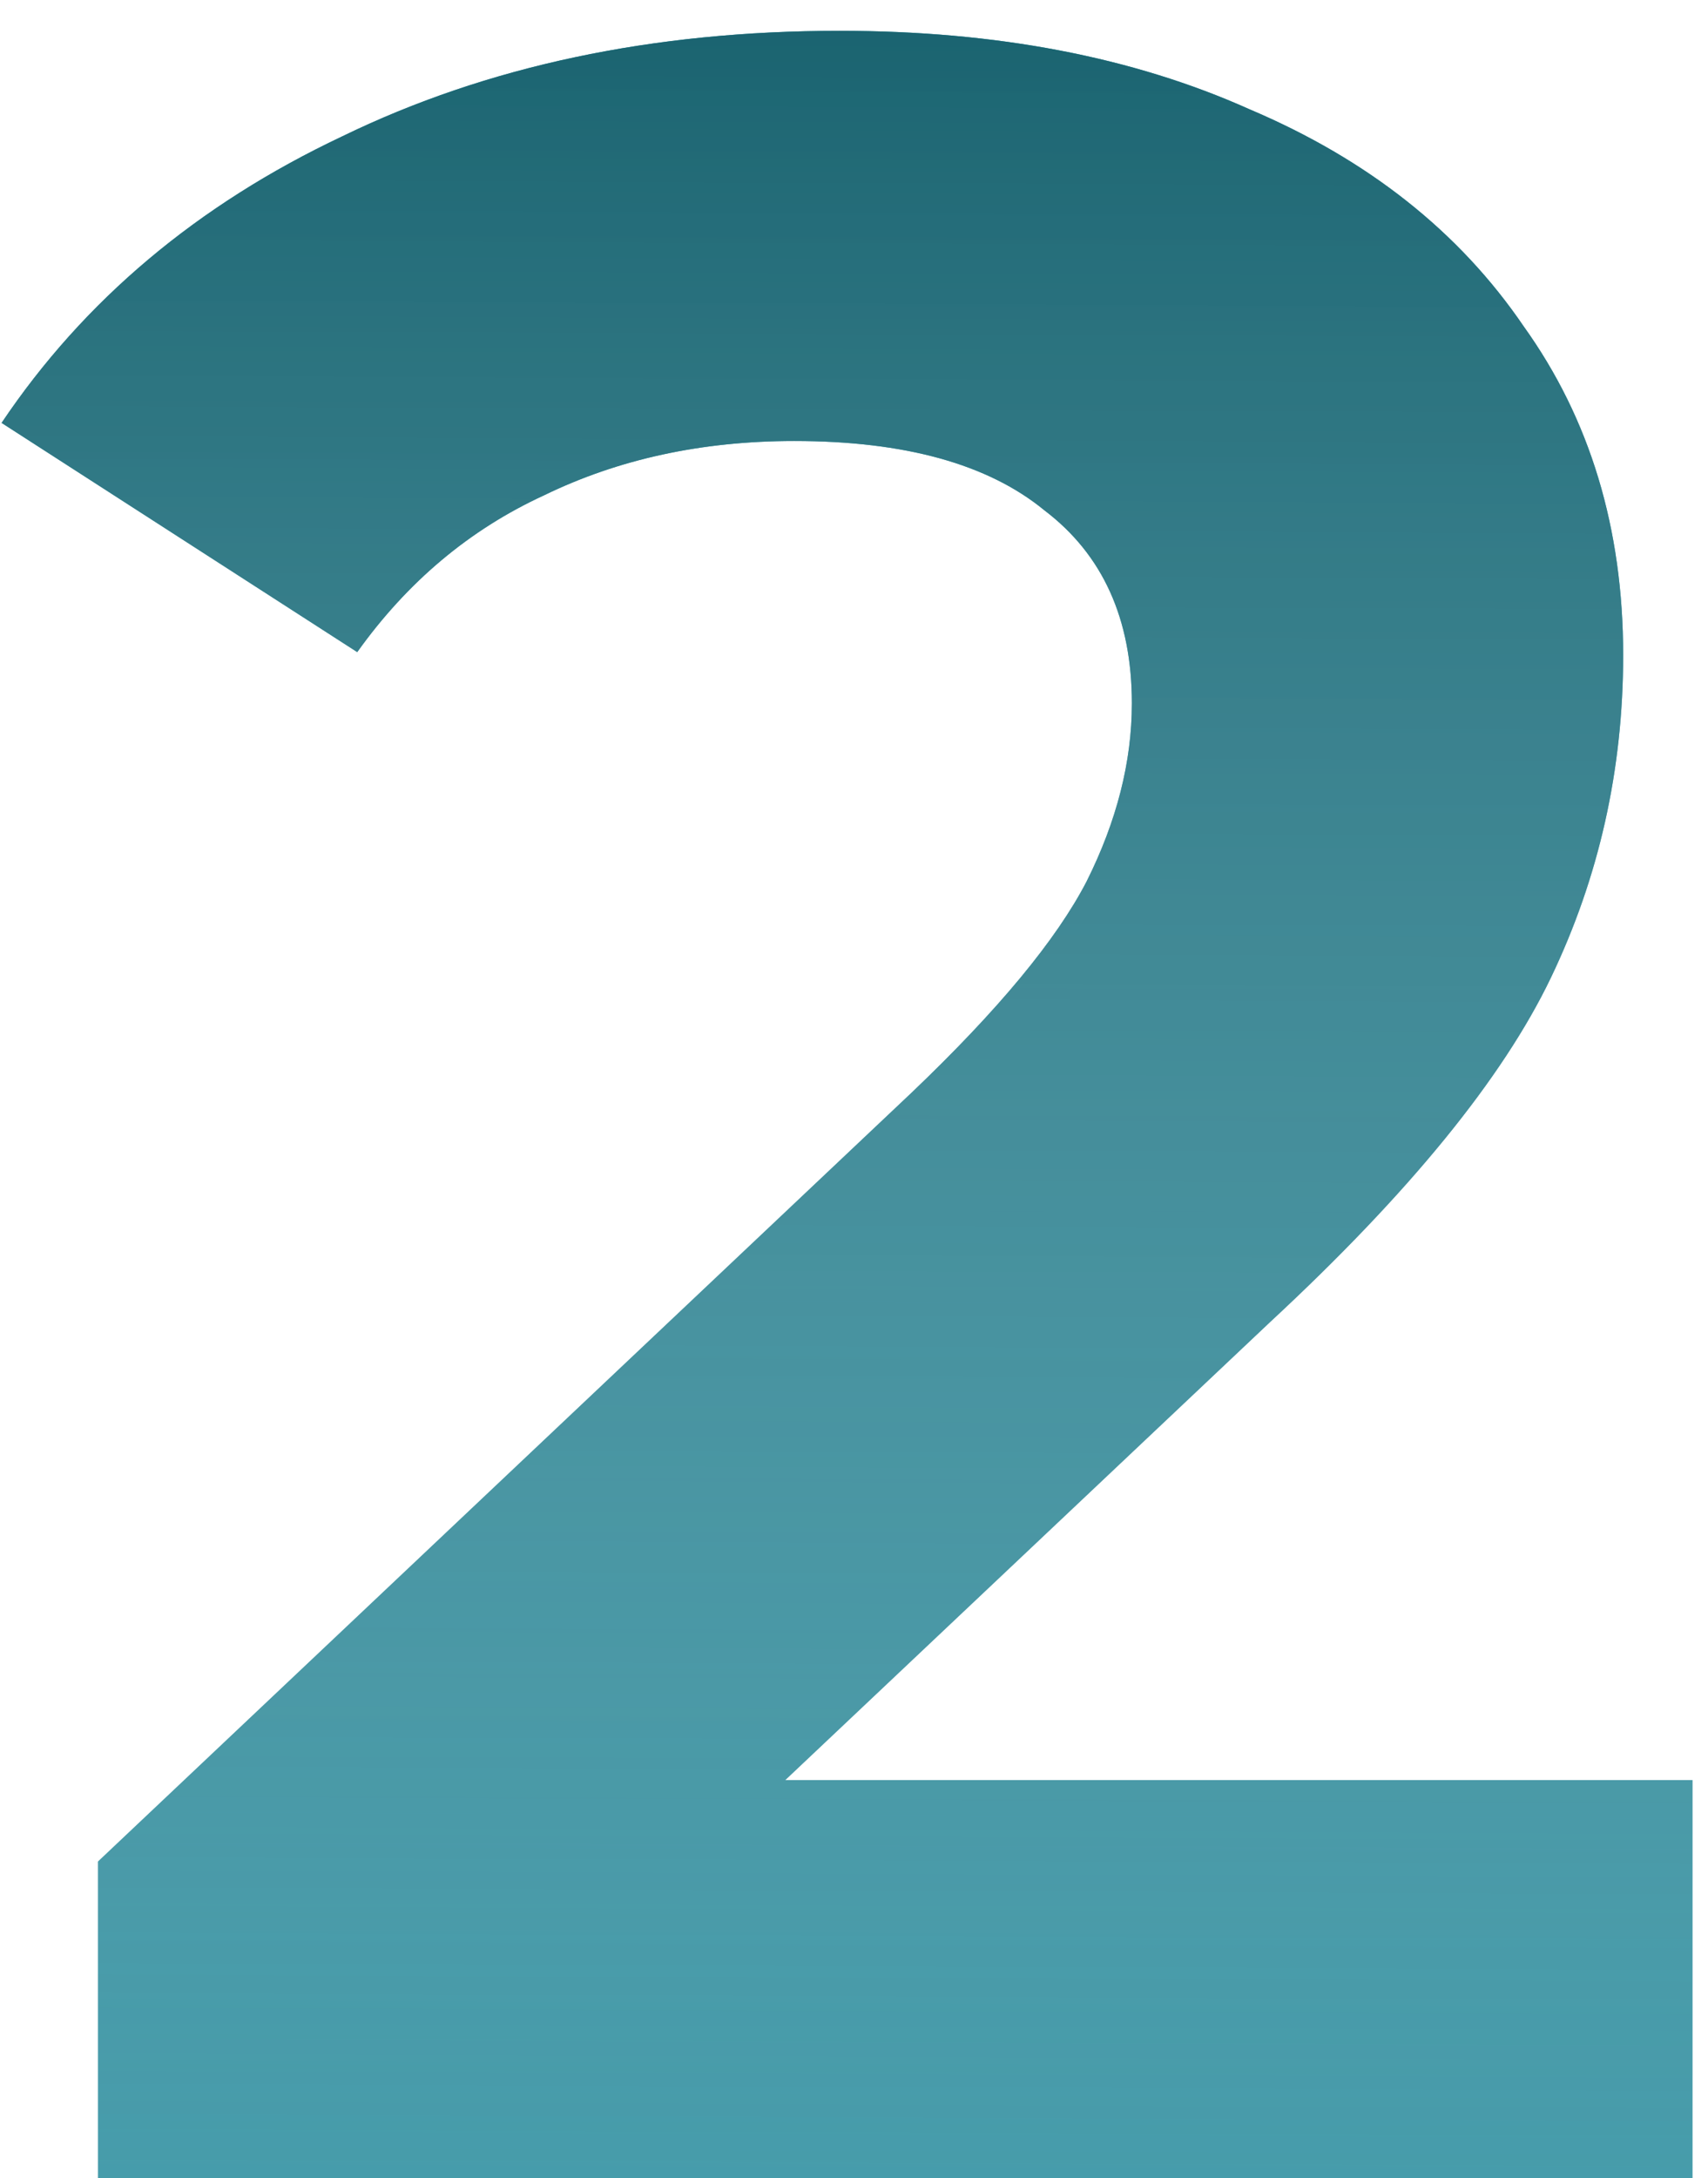
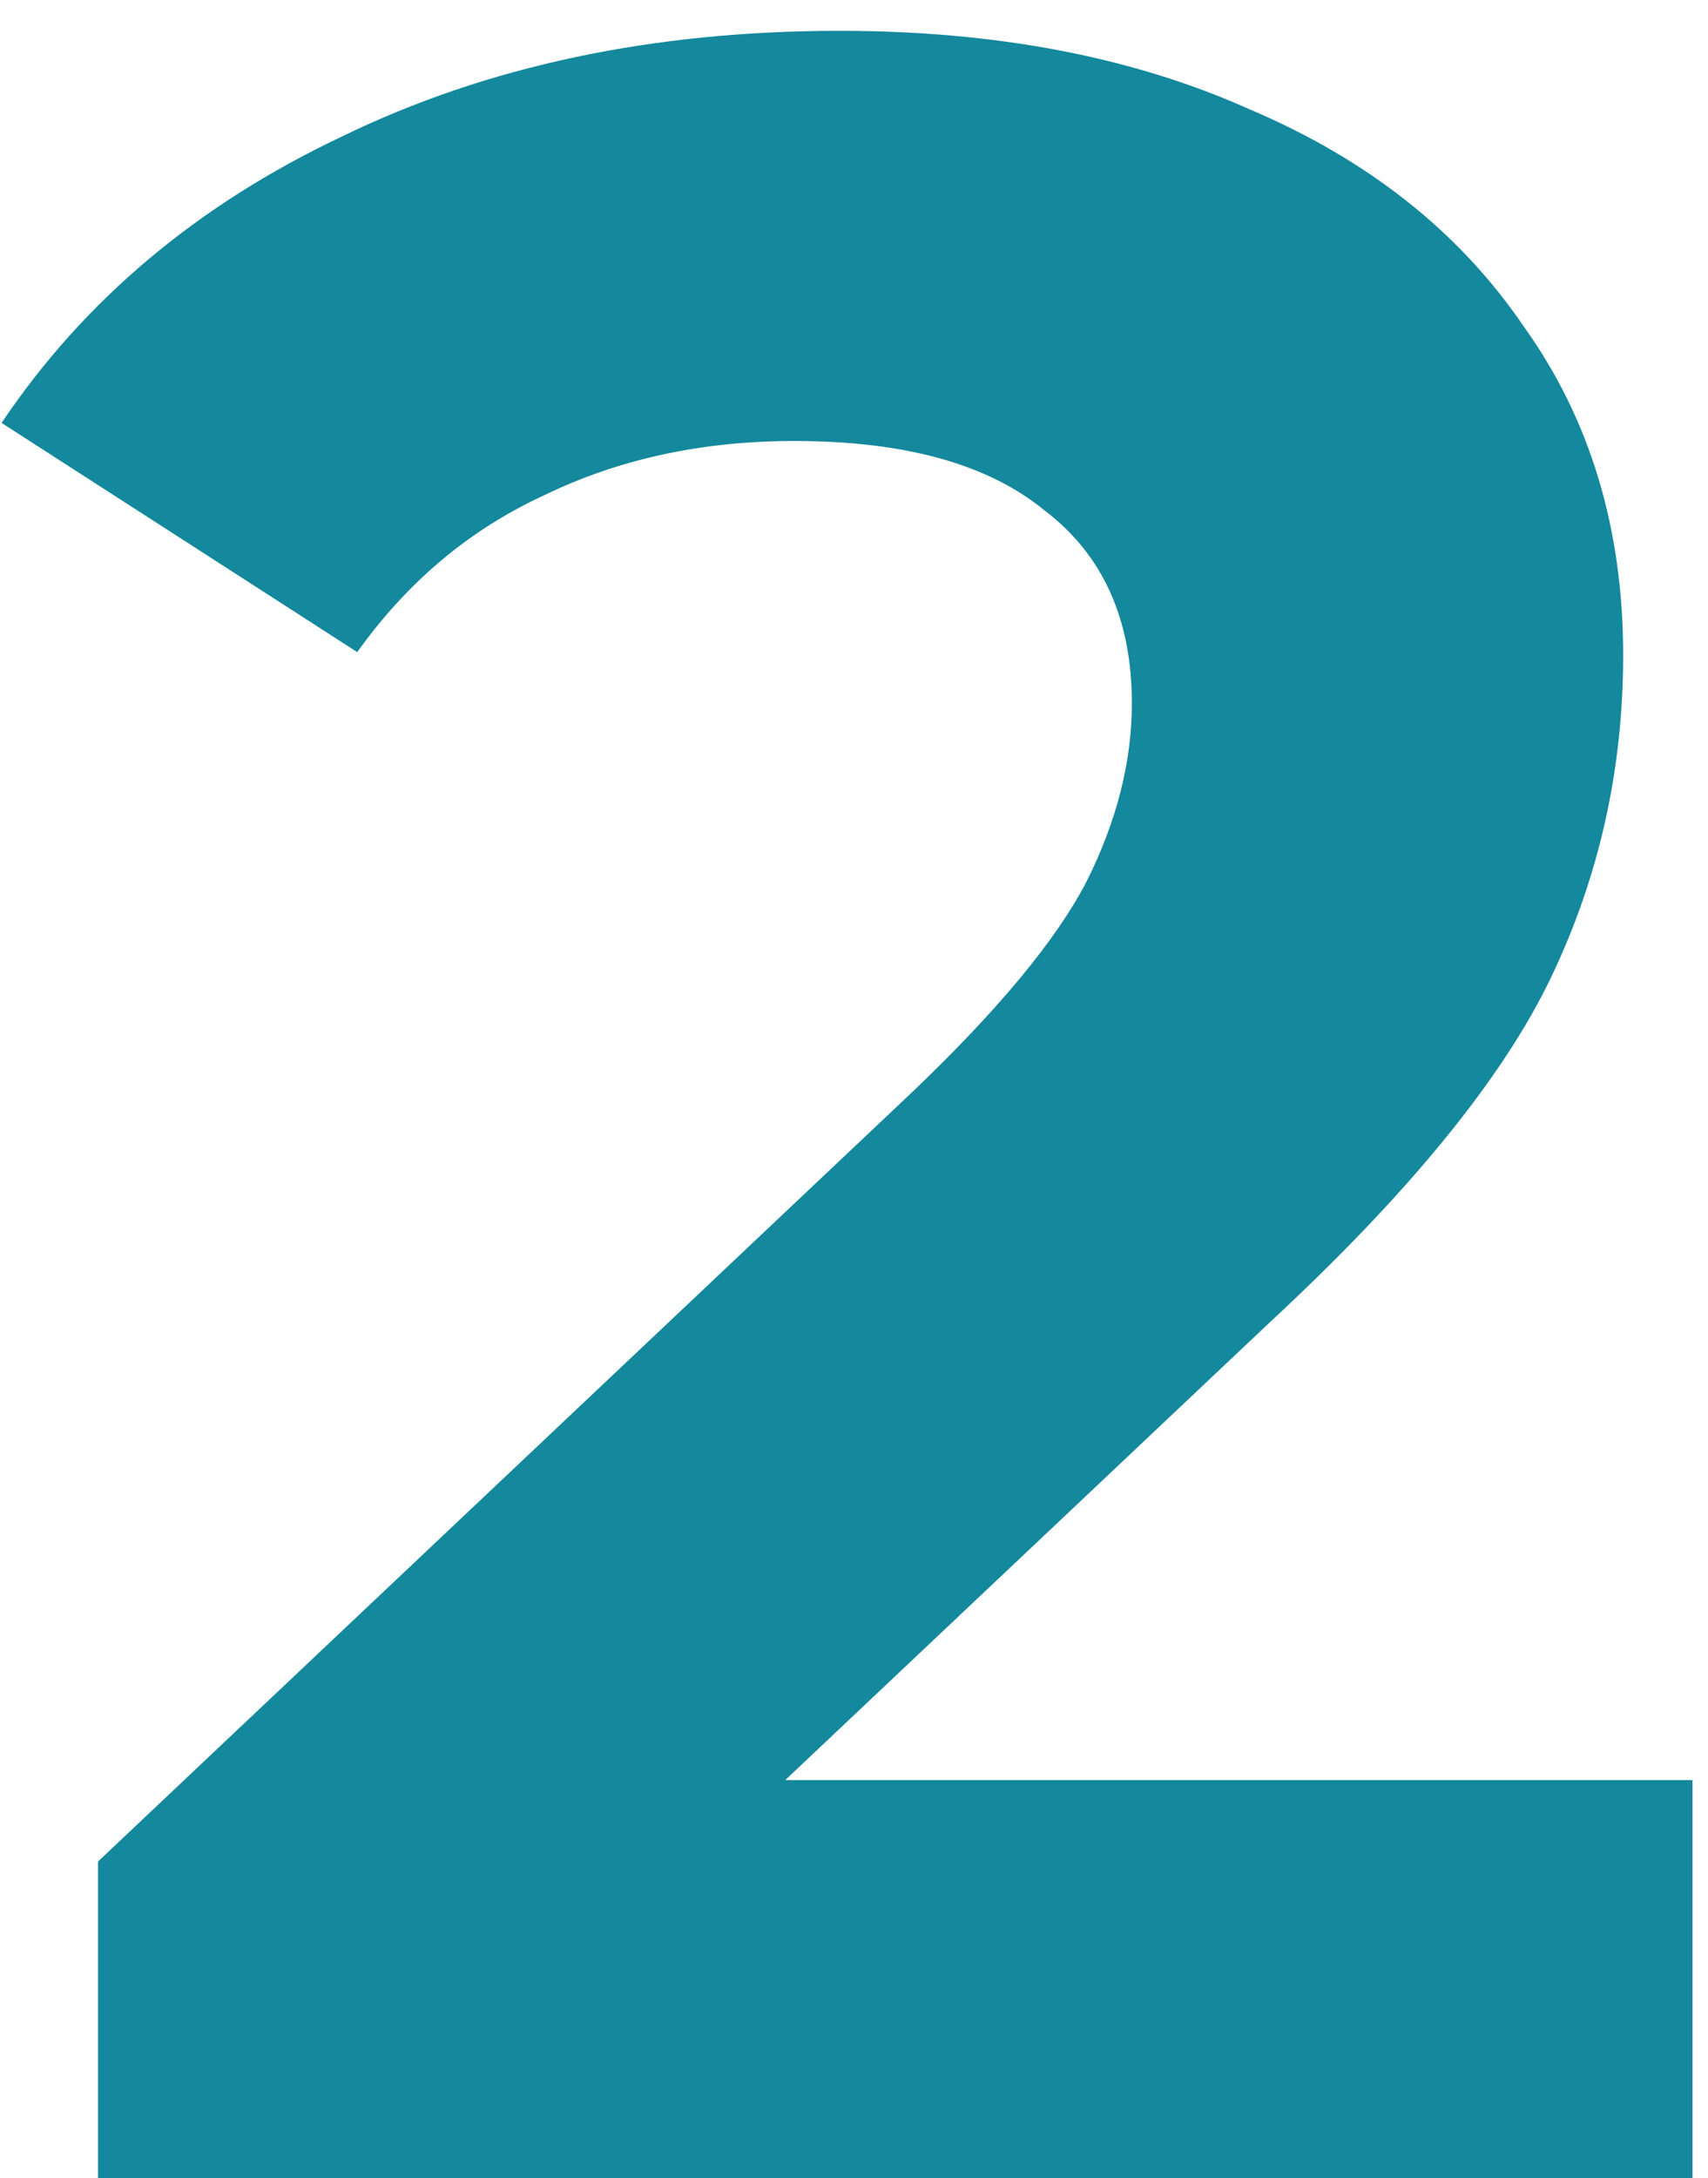
<svg xmlns="http://www.w3.org/2000/svg" width="51" height="65" viewBox="0 0 51 65" fill="none">
  <path d="M50.537 53.12V65H2.927V55.55L27.227 32.6C29.807 30.14 31.547 28.04 32.447 26.3C33.347 24.5 33.797 22.73 33.797 20.99C33.797 18.47 32.927 16.55 31.187 15.23C29.507 13.85 27.017 13.16 23.717 13.16C20.957 13.16 18.467 13.7 16.247 14.78C14.027 15.8 12.167 17.36 10.667 19.46L0.047 12.62C2.507 8.96 5.897 6.11 10.217 4.07C14.537 1.97 19.487 0.92 25.067 0.92C29.747 0.92 33.827 1.7 37.307 3.26C40.847 4.76 43.577 6.92 45.497 9.74C47.477 12.5 48.467 15.77 48.467 19.55C48.467 22.97 47.747 26.18 46.307 29.18C44.867 32.18 42.077 35.6 37.937 39.44L23.447 53.12H50.537Z" fill="#14889C" />
-   <path d="M50.537 53.12V65H2.927V55.55L27.227 32.6C29.807 30.14 31.547 28.04 32.447 26.3C33.347 24.5 33.797 22.73 33.797 20.99C33.797 18.47 32.927 16.55 31.187 15.23C29.507 13.85 27.017 13.16 23.717 13.16C20.957 13.16 18.467 13.7 16.247 14.78C14.027 15.8 12.167 17.36 10.667 19.46L0.047 12.62C2.507 8.96 5.897 6.11 10.217 4.07C14.537 1.97 19.487 0.92 25.067 0.92C29.747 0.92 33.827 1.7 37.307 3.26C40.847 4.76 43.577 6.92 45.497 9.74C47.477 12.5 48.467 15.77 48.467 19.55C48.467 22.97 47.747 26.18 46.307 29.18C44.867 32.18 42.077 35.6 37.937 39.44L23.447 53.12H50.537Z" fill="url(#paint0_linear)" />
  <defs>
    <linearGradient id="paint0_linear" x1="27" y1="-11" x2="26.5" y2="104" gradientUnits="userSpaceOnUse">
      <stop stop-color="#014D5A" />
      <stop offset="1" stop-color="white" stop-opacity="0" />
    </linearGradient>
  </defs>
</svg>